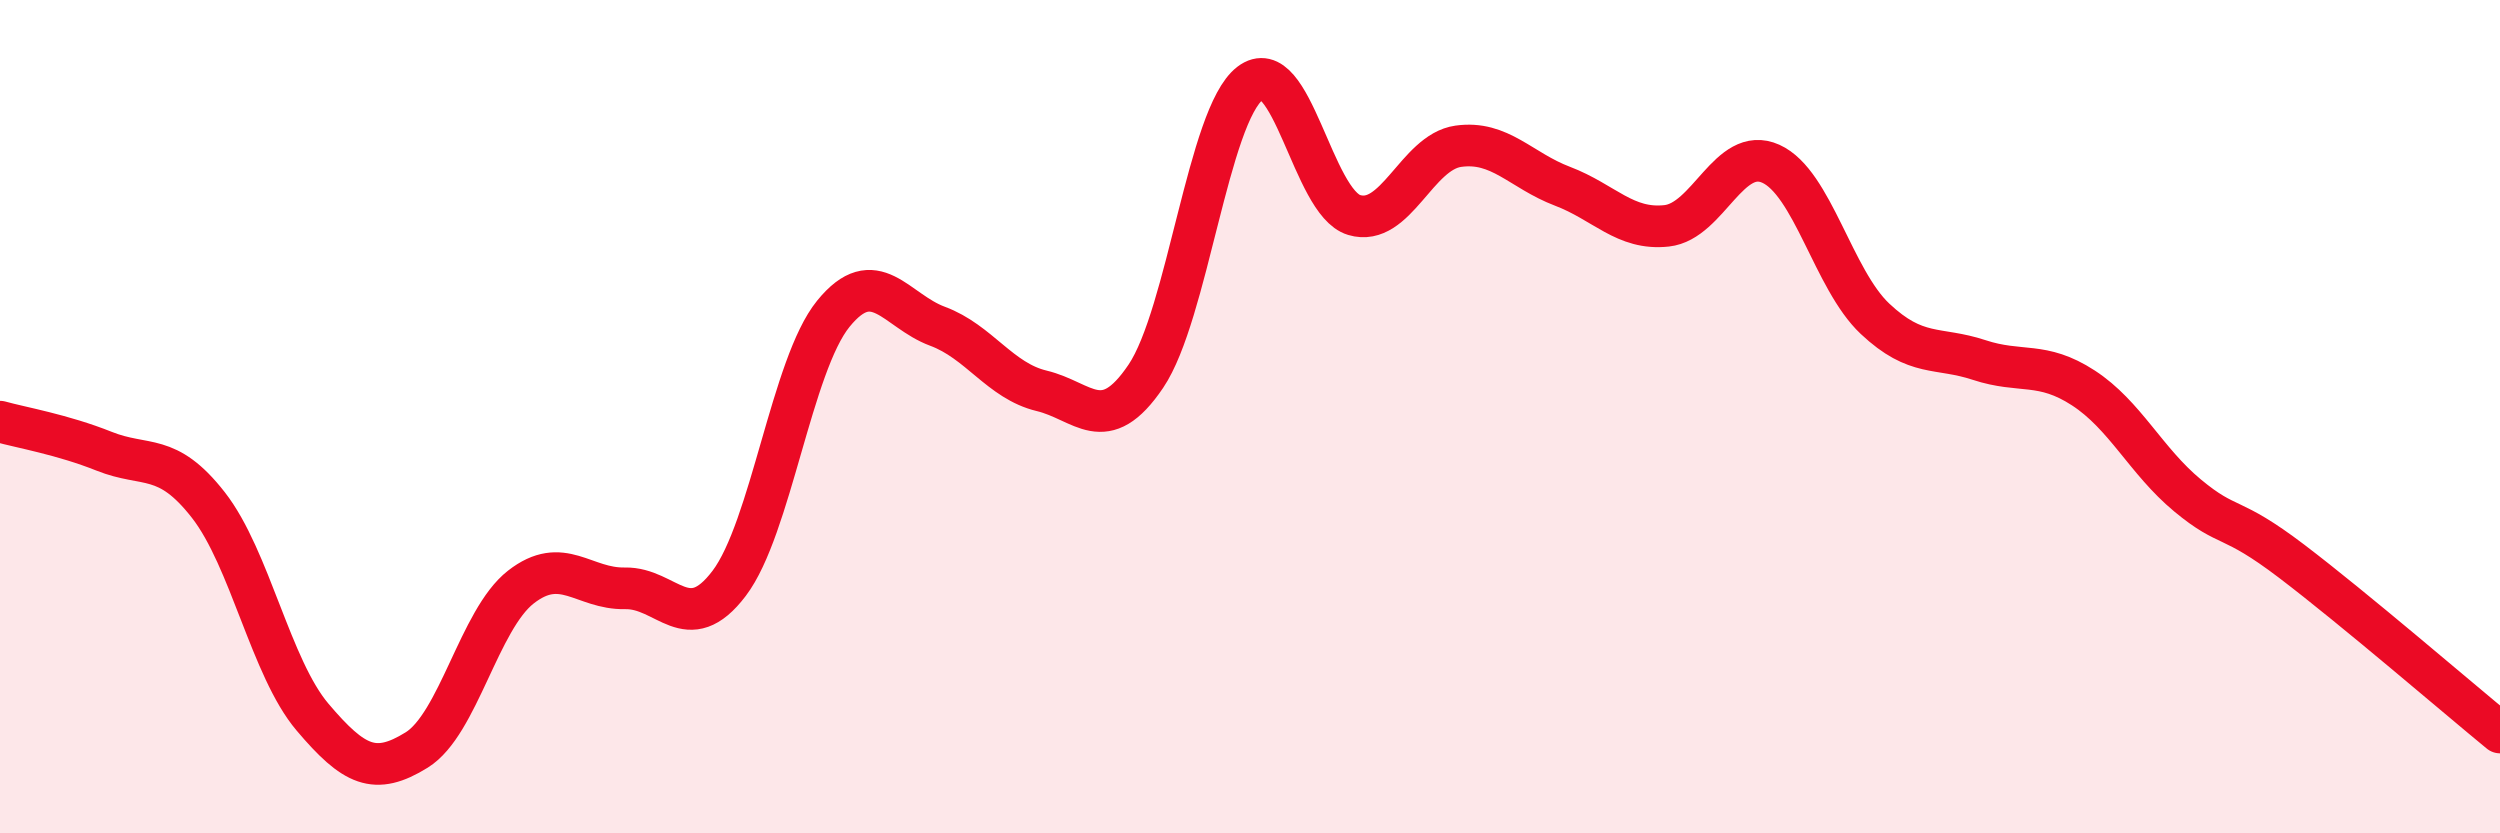
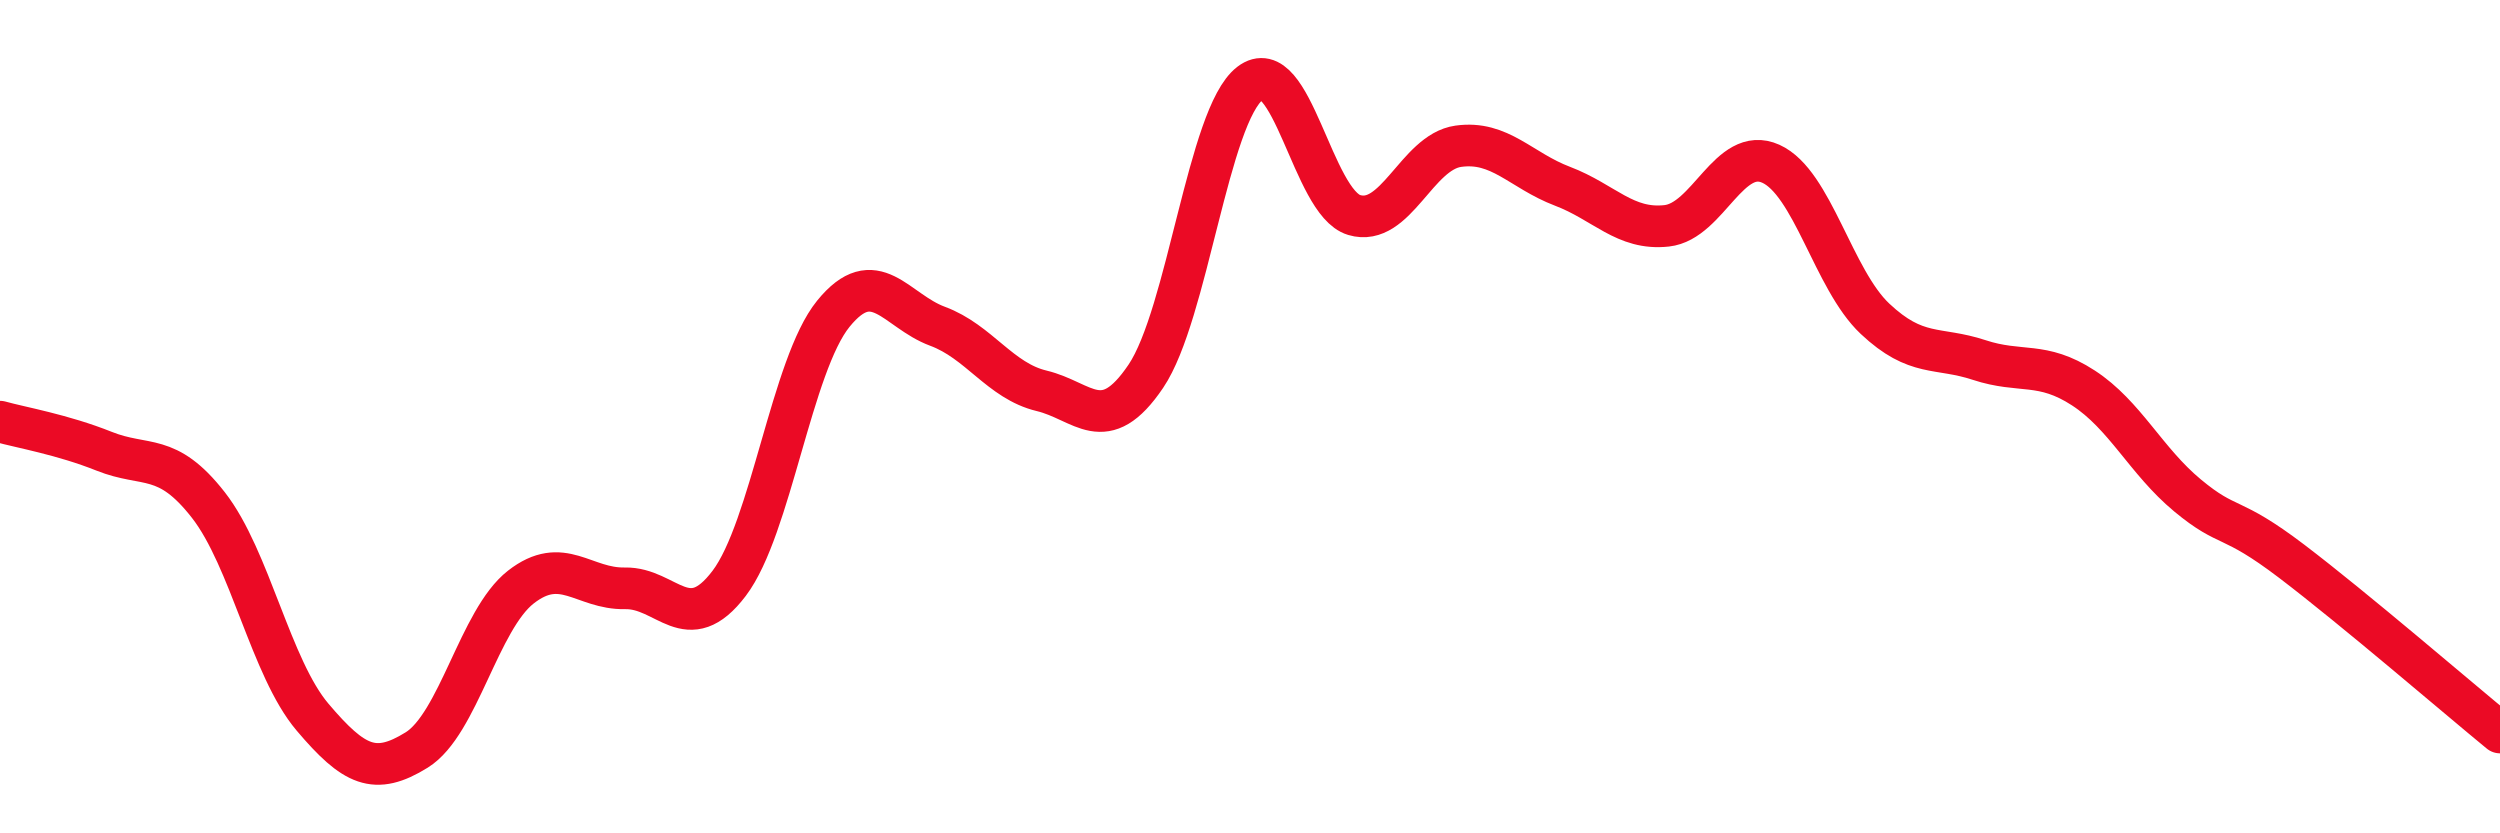
<svg xmlns="http://www.w3.org/2000/svg" width="60" height="20" viewBox="0 0 60 20">
-   <path d="M 0,10.12 C 0.5,10.26 1.5,10.43 2.5,10.83 C 3.5,11.23 4,10.84 5,12.12 C 6,13.4 6.5,16.03 7.5,17.21 C 8.5,18.39 9,18.62 10,18 C 11,17.38 11.5,14.87 12.5,14.09 C 13.5,13.31 14,14.14 15,14.12 C 16,14.1 16.5,15.32 17.5,14 C 18.5,12.68 19,8.76 20,7.53 C 21,6.3 21.5,7.46 22.5,7.83 C 23.5,8.2 24,9.14 25,9.38 C 26,9.62 26.5,10.51 27.5,9.03 C 28.5,7.55 29,2.77 30,2 C 31,1.23 31.5,4.86 32.5,5.16 C 33.5,5.46 34,3.65 35,3.51 C 36,3.37 36.5,4.09 37.5,4.47 C 38.5,4.85 39,5.53 40,5.42 C 41,5.31 41.5,3.48 42.5,3.93 C 43.5,4.38 44,6.71 45,7.65 C 46,8.59 46.5,8.31 47.5,8.64 C 48.5,8.97 49,8.66 50,9.31 C 51,9.96 51.5,11.06 52.5,11.89 C 53.5,12.72 53.5,12.33 55,13.47 C 56.5,14.61 59,16.76 60,17.58L60 20L0 20Z" fill="#EB0A25" opacity="0.1" stroke-linecap="round" stroke-linejoin="round" />
  <path d="M 0,10.12 C 0.5,10.26 1.5,10.43 2.5,10.83 C 3.5,11.23 4,10.84 5,12.12 C 6,13.4 6.5,16.03 7.5,17.21 C 8.5,18.39 9,18.62 10,18 C 11,17.38 11.5,14.87 12.5,14.09 C 13.5,13.31 14,14.14 15,14.12 C 16,14.1 16.5,15.32 17.5,14 C 18.5,12.68 19,8.76 20,7.53 C 21,6.3 21.5,7.46 22.5,7.83 C 23.5,8.2 24,9.14 25,9.38 C 26,9.62 26.5,10.51 27.5,9.03 C 28.5,7.55 29,2.77 30,2 C 31,1.23 31.5,4.86 32.5,5.16 C 33.5,5.46 34,3.65 35,3.51 C 36,3.37 36.5,4.09 37.5,4.47 C 38.5,4.85 39,5.53 40,5.42 C 41,5.31 41.5,3.48 42.5,3.93 C 43.5,4.38 44,6.71 45,7.65 C 46,8.59 46.5,8.31 47.5,8.64 C 48.5,8.97 49,8.66 50,9.31 C 51,9.96 51.5,11.06 52.5,11.89 C 53.5,12.72 53.5,12.33 55,13.47 C 56.5,14.61 59,16.76 60,17.58" stroke="#EB0A25" stroke-width="1" fill="none" stroke-linecap="round" stroke-linejoin="round" />
</svg>